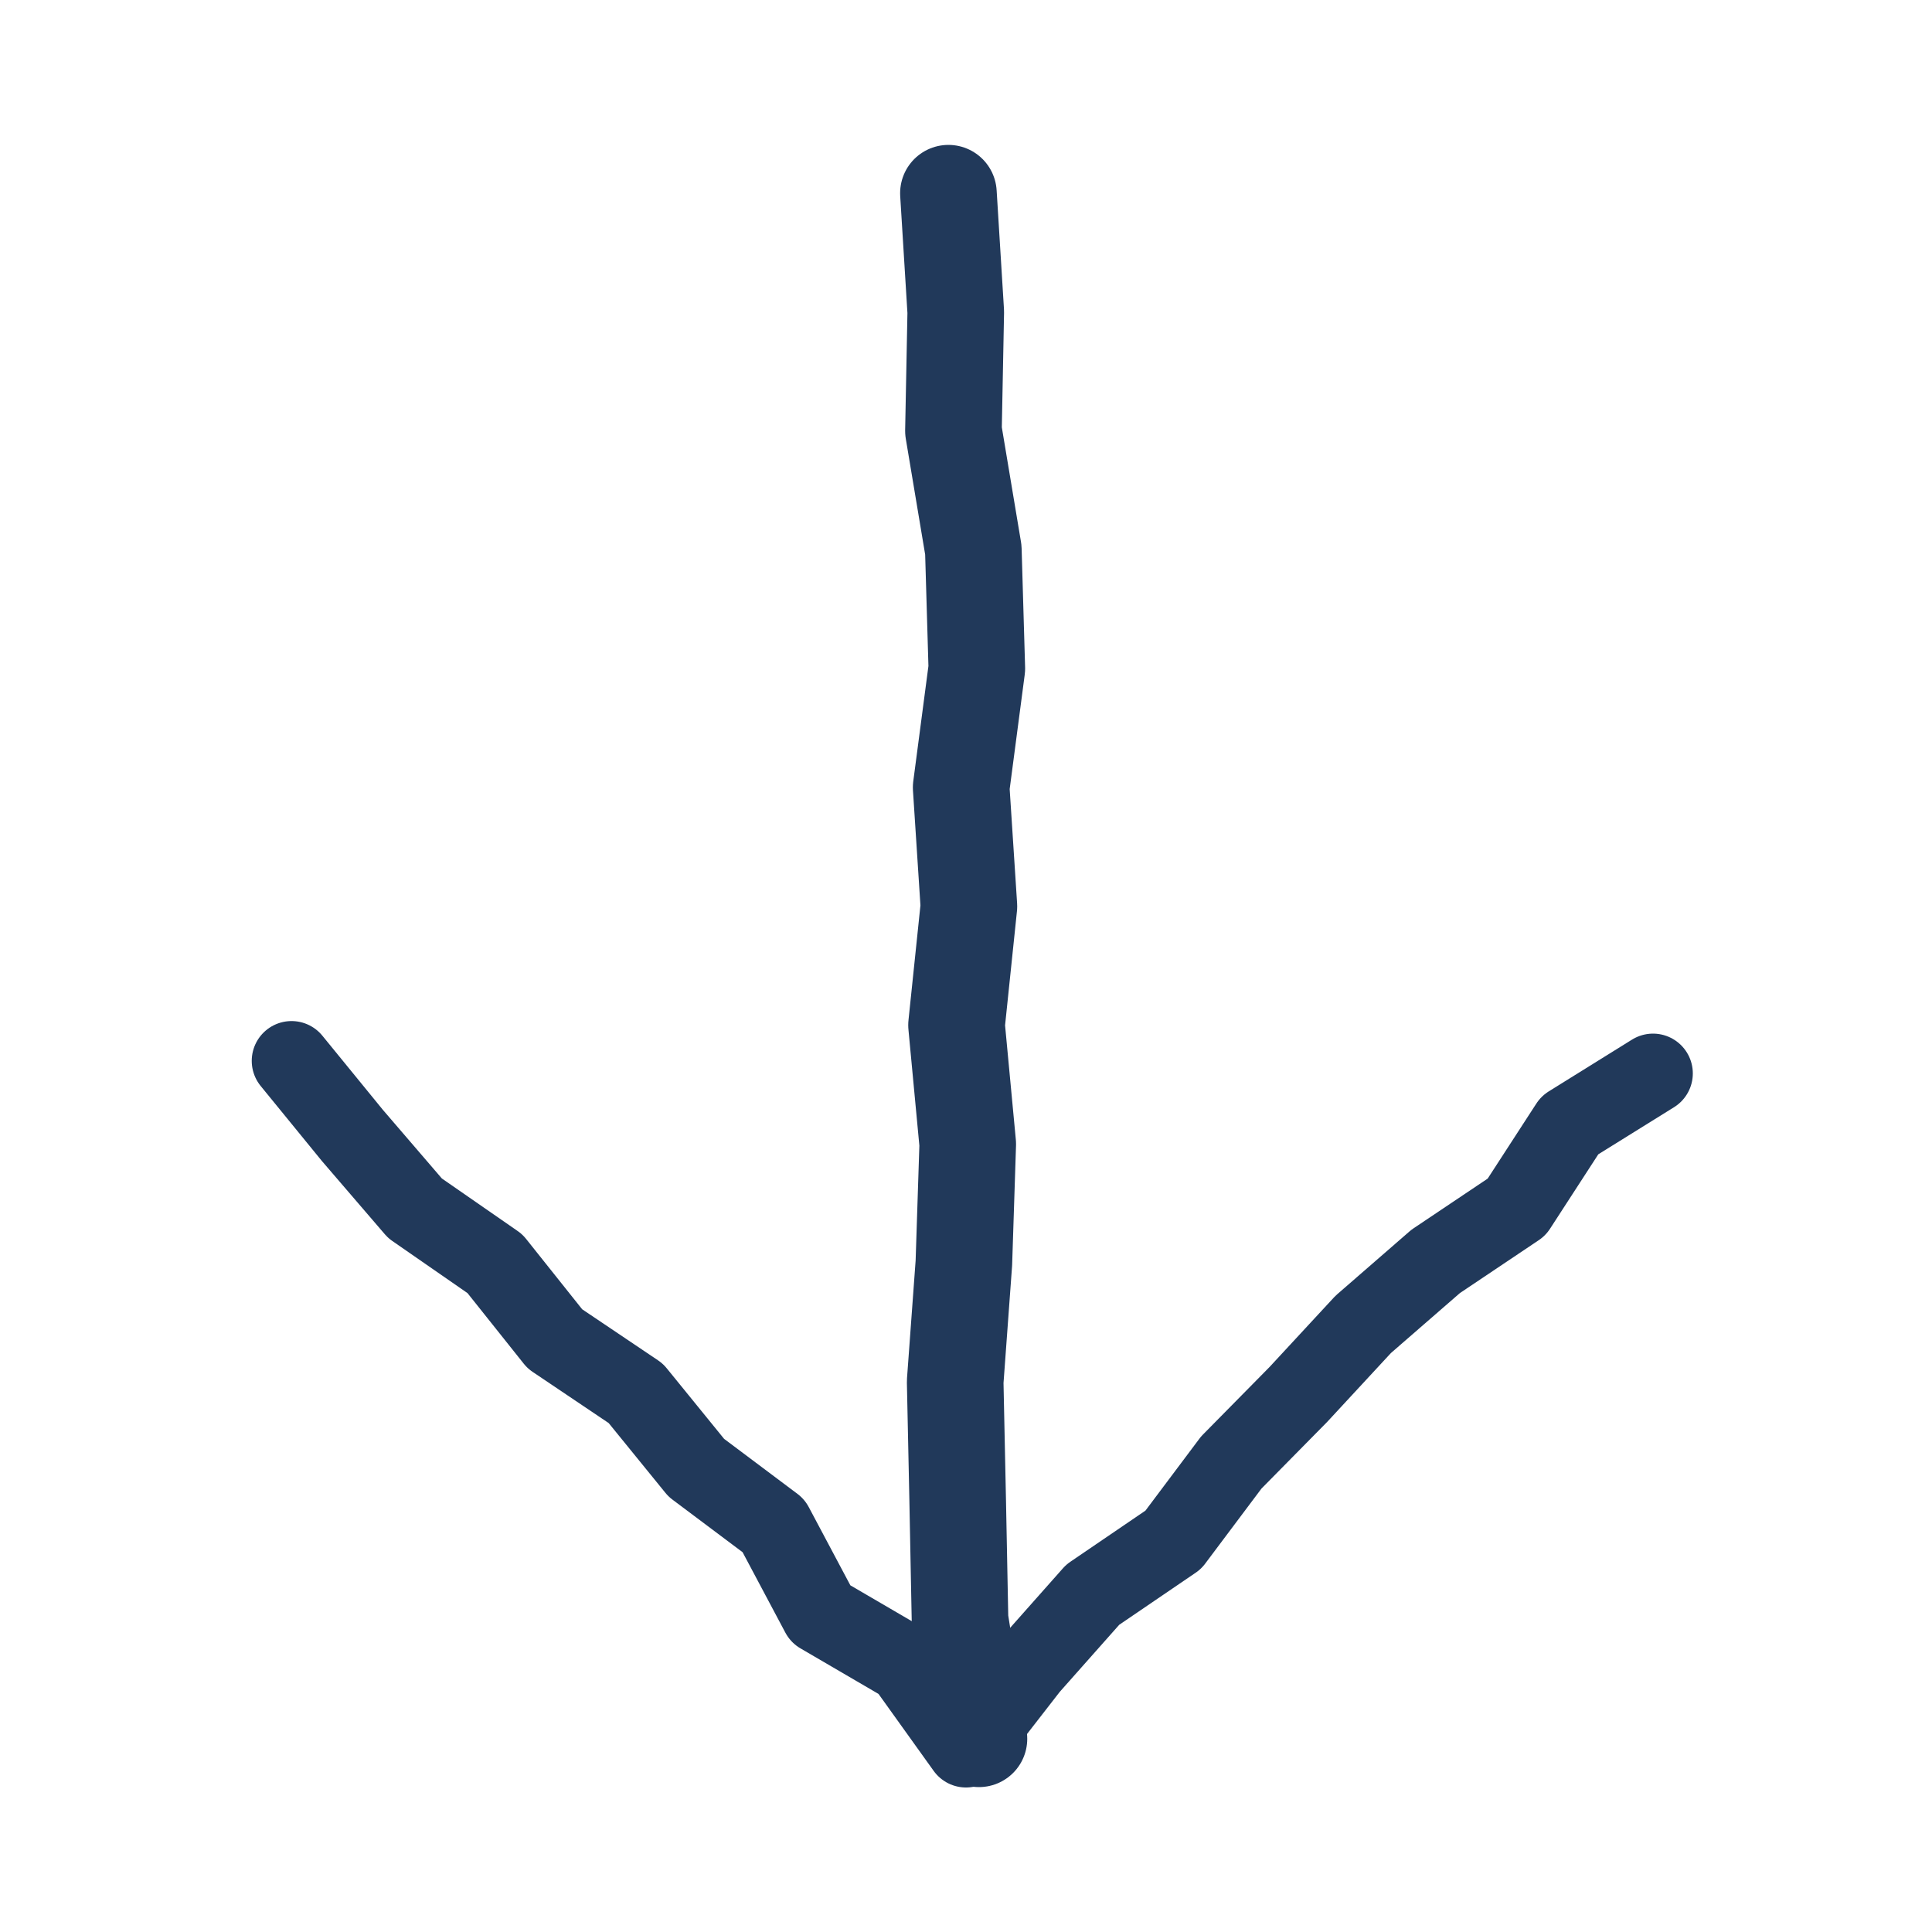
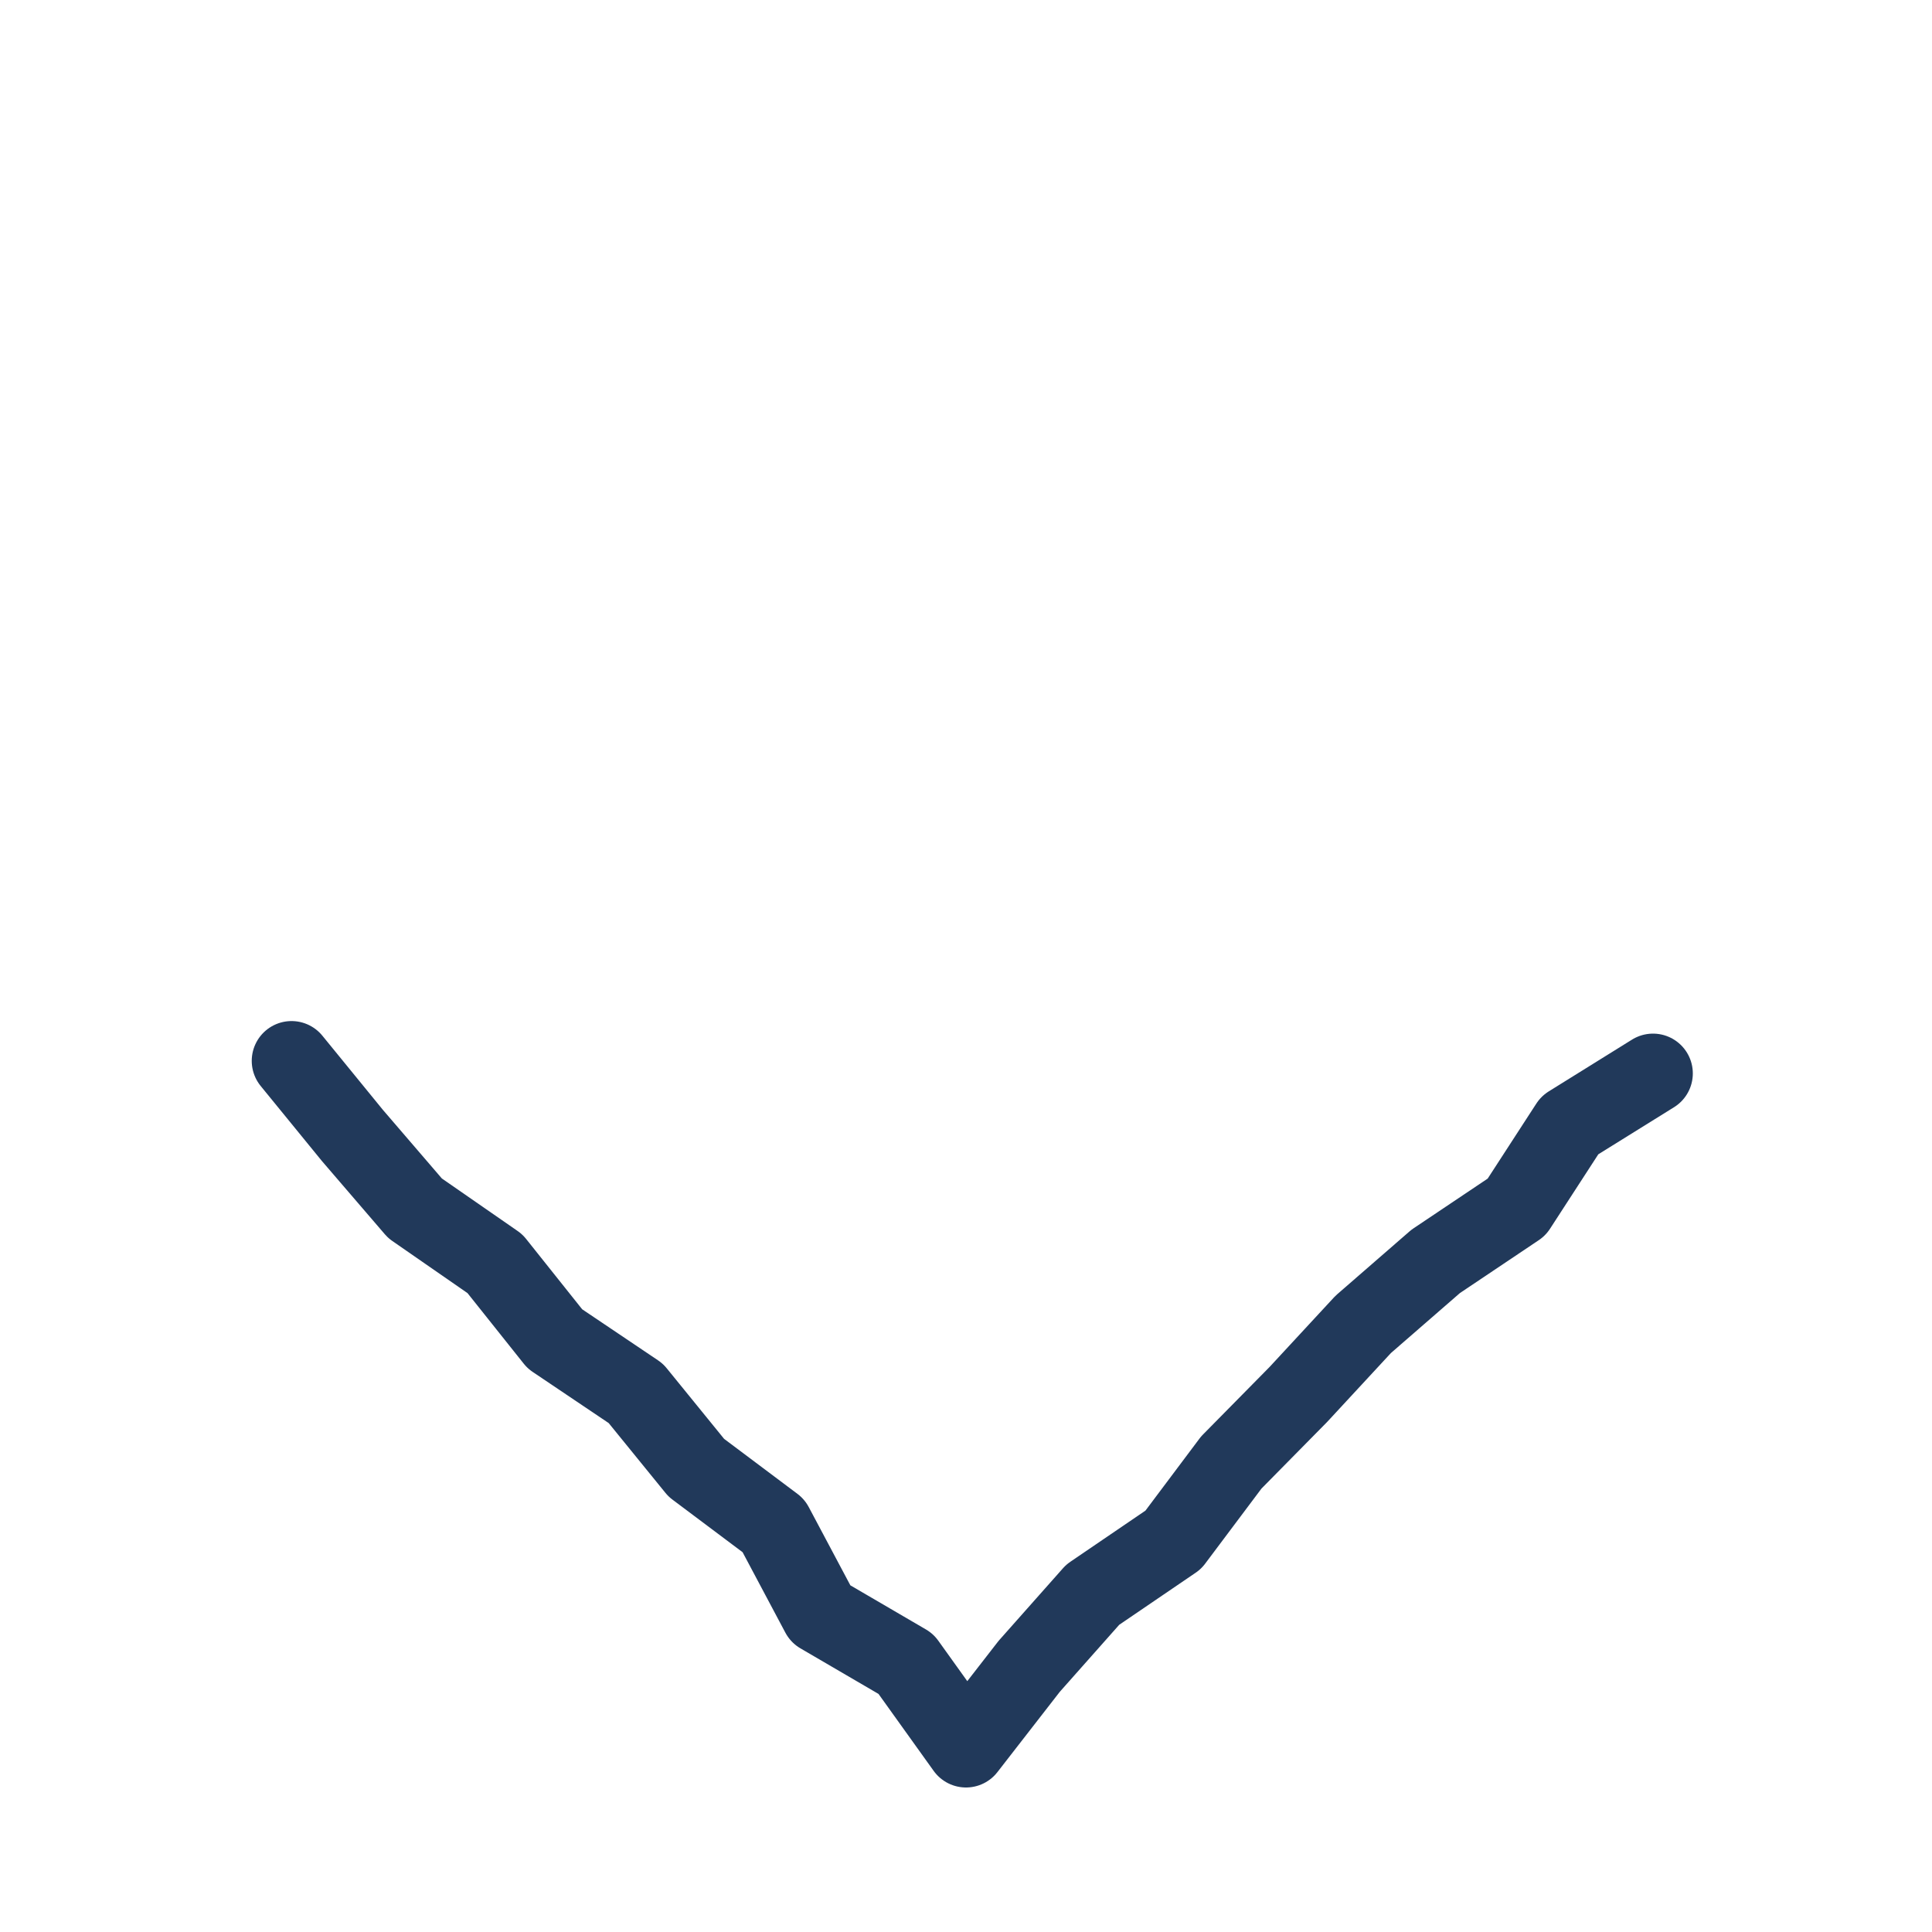
<svg xmlns="http://www.w3.org/2000/svg" viewBox="0 0 100 100">
  <defs>
    <style>.a,.b{fill:none;stroke:#21395a;stroke-linecap:round;stroke-linejoin:round;}.a{stroke-width:5px;}.b{stroke-width:4.12px;}</style>
  </defs>
  <title>scroll-2</title>
-   <polyline class="a" points="49.09 10 49.47 16.15 49.35 22.3 50.38 28.46 50.56 34.6 49.75 40.76 50.15 46.91 49.51 53.06 50.09 59.22 49.89 65.37 49.44 71.52 49.57 77.68 49.69 83.84 50.67 90" />
  <polyline class="b" points="85.56 55.56 81.25 58.24 78.5 62.48 74.31 65.29 70.56 68.55 67.2 72.18 63.73 75.7 60.73 79.7 56.56 82.54 53.27 86.25 50 90.46 46.89 86.12 42.47 83.54 40.04 78.97 36.04 75.97 32.91 72.12 28.72 69.3 25.62 65.41 21.48 62.54 18.24 58.77 15.09 54.91" />
</svg>